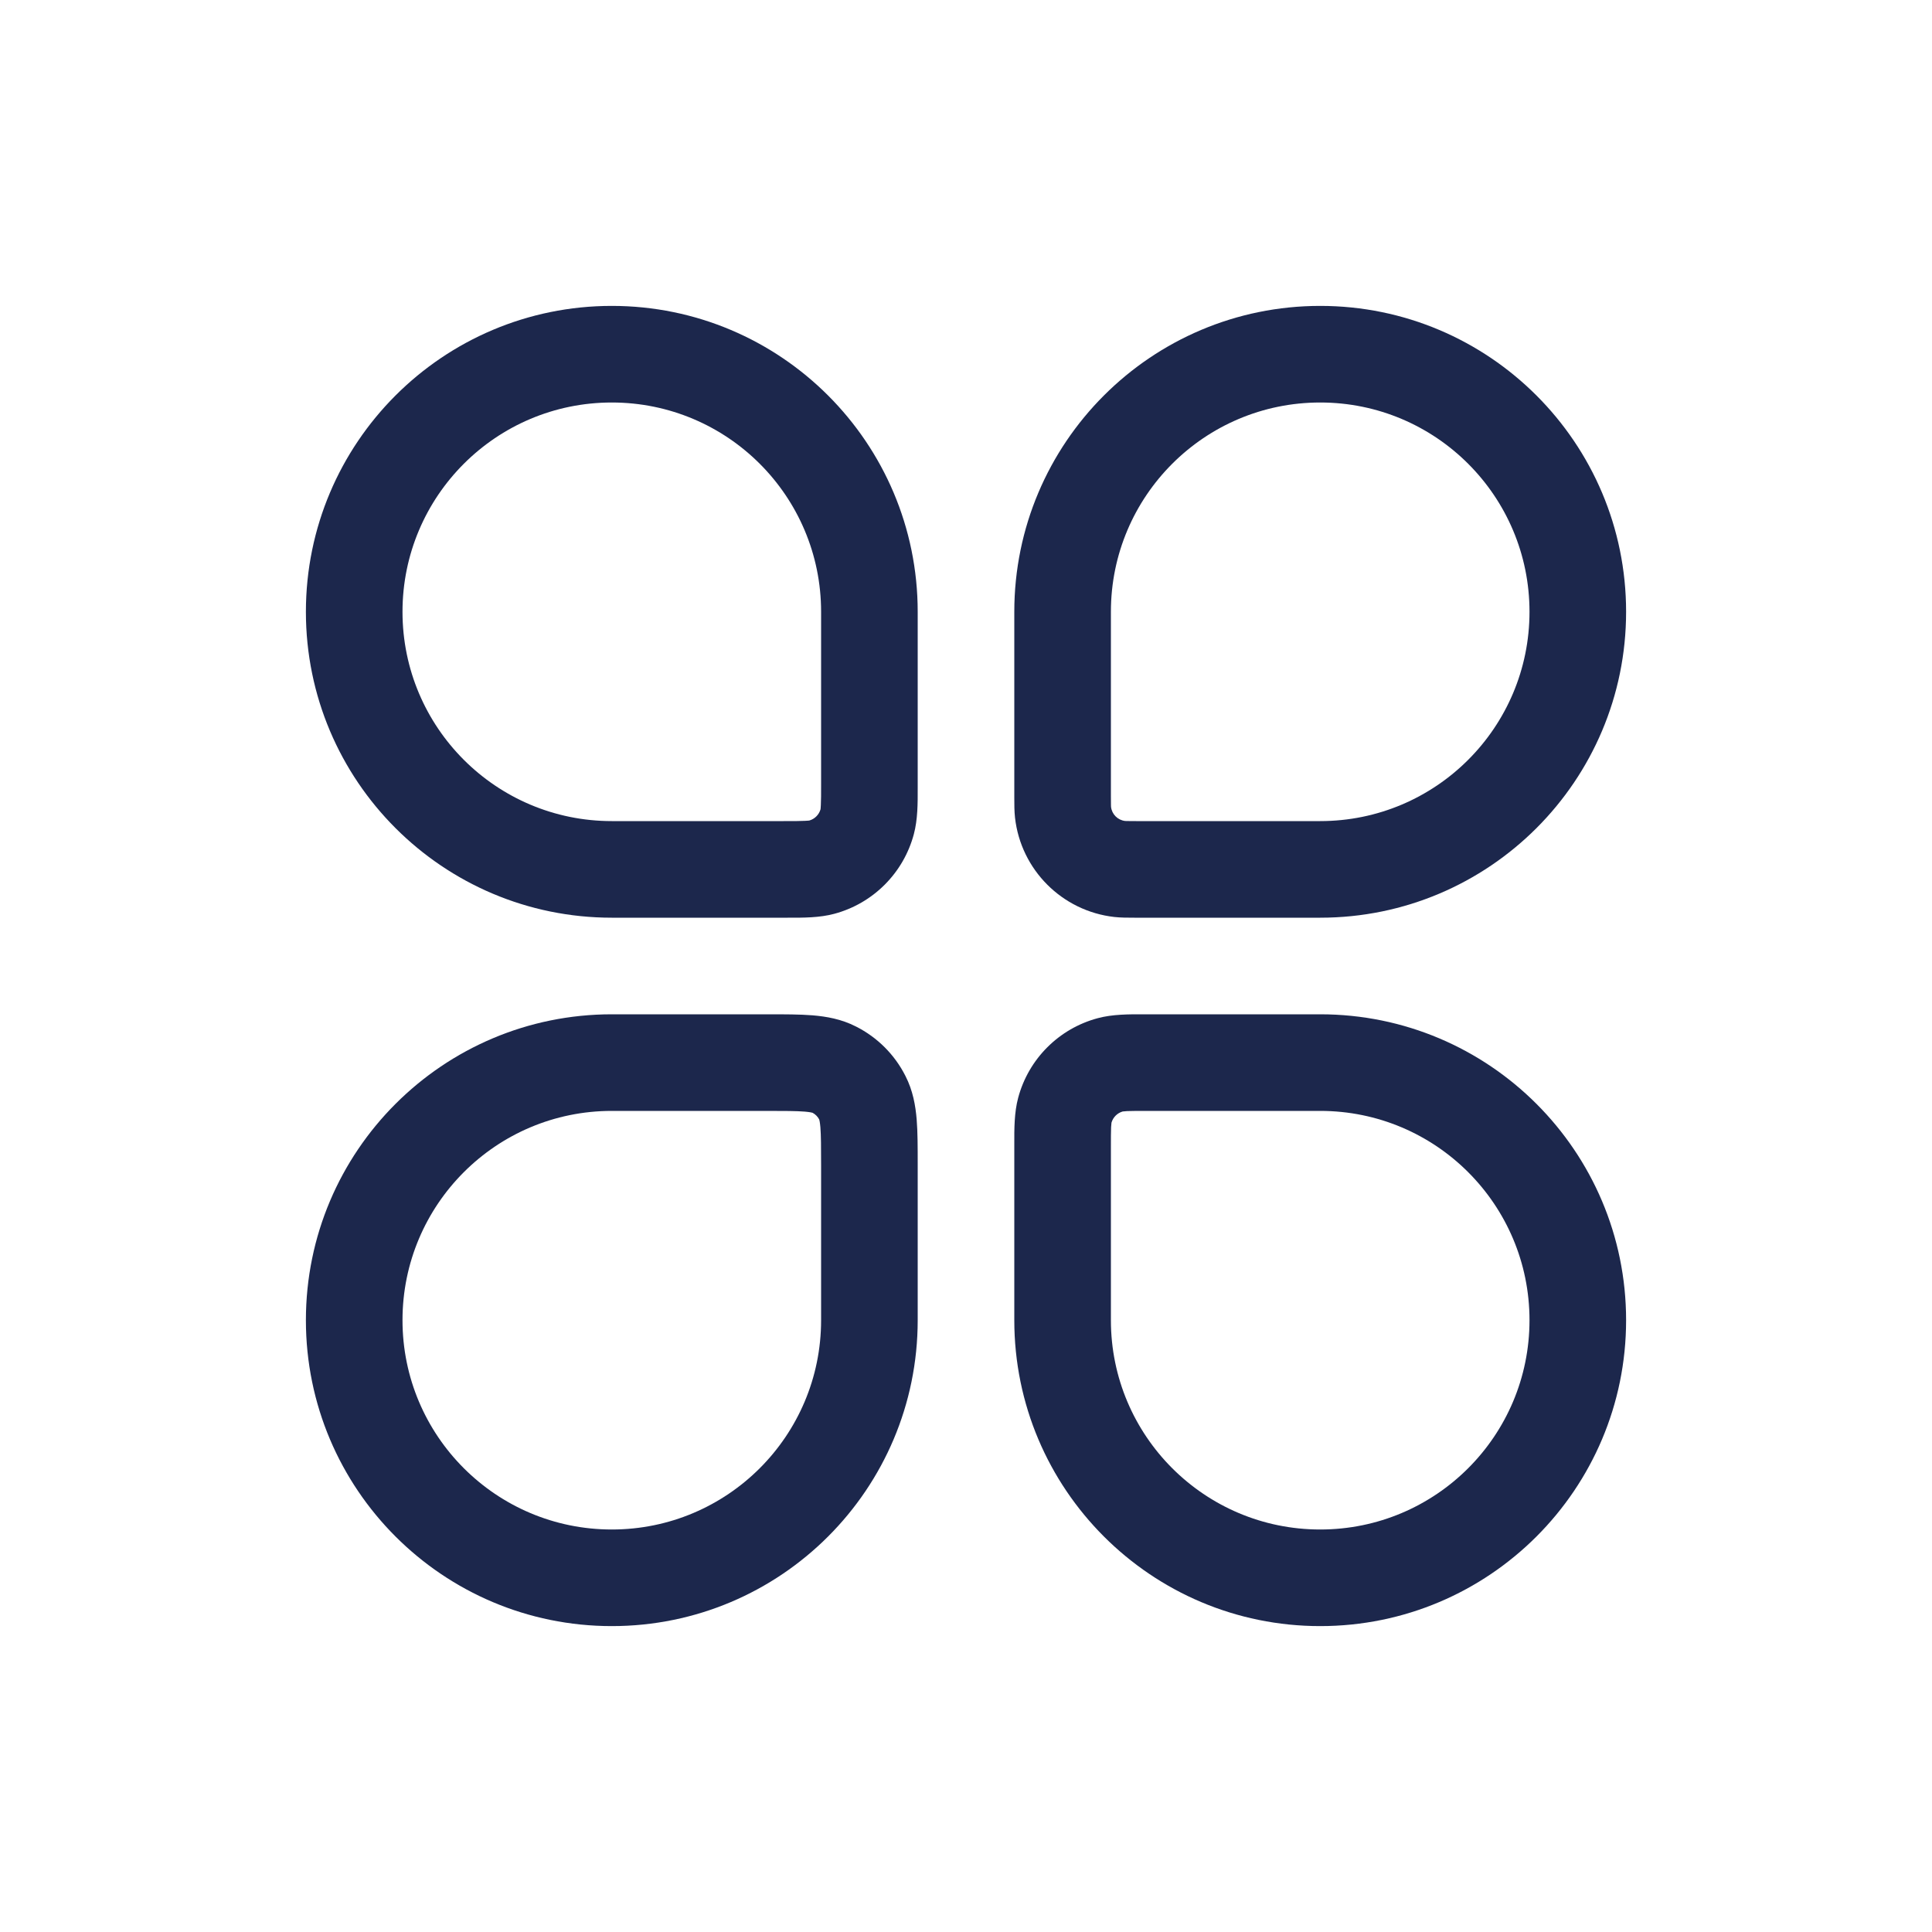
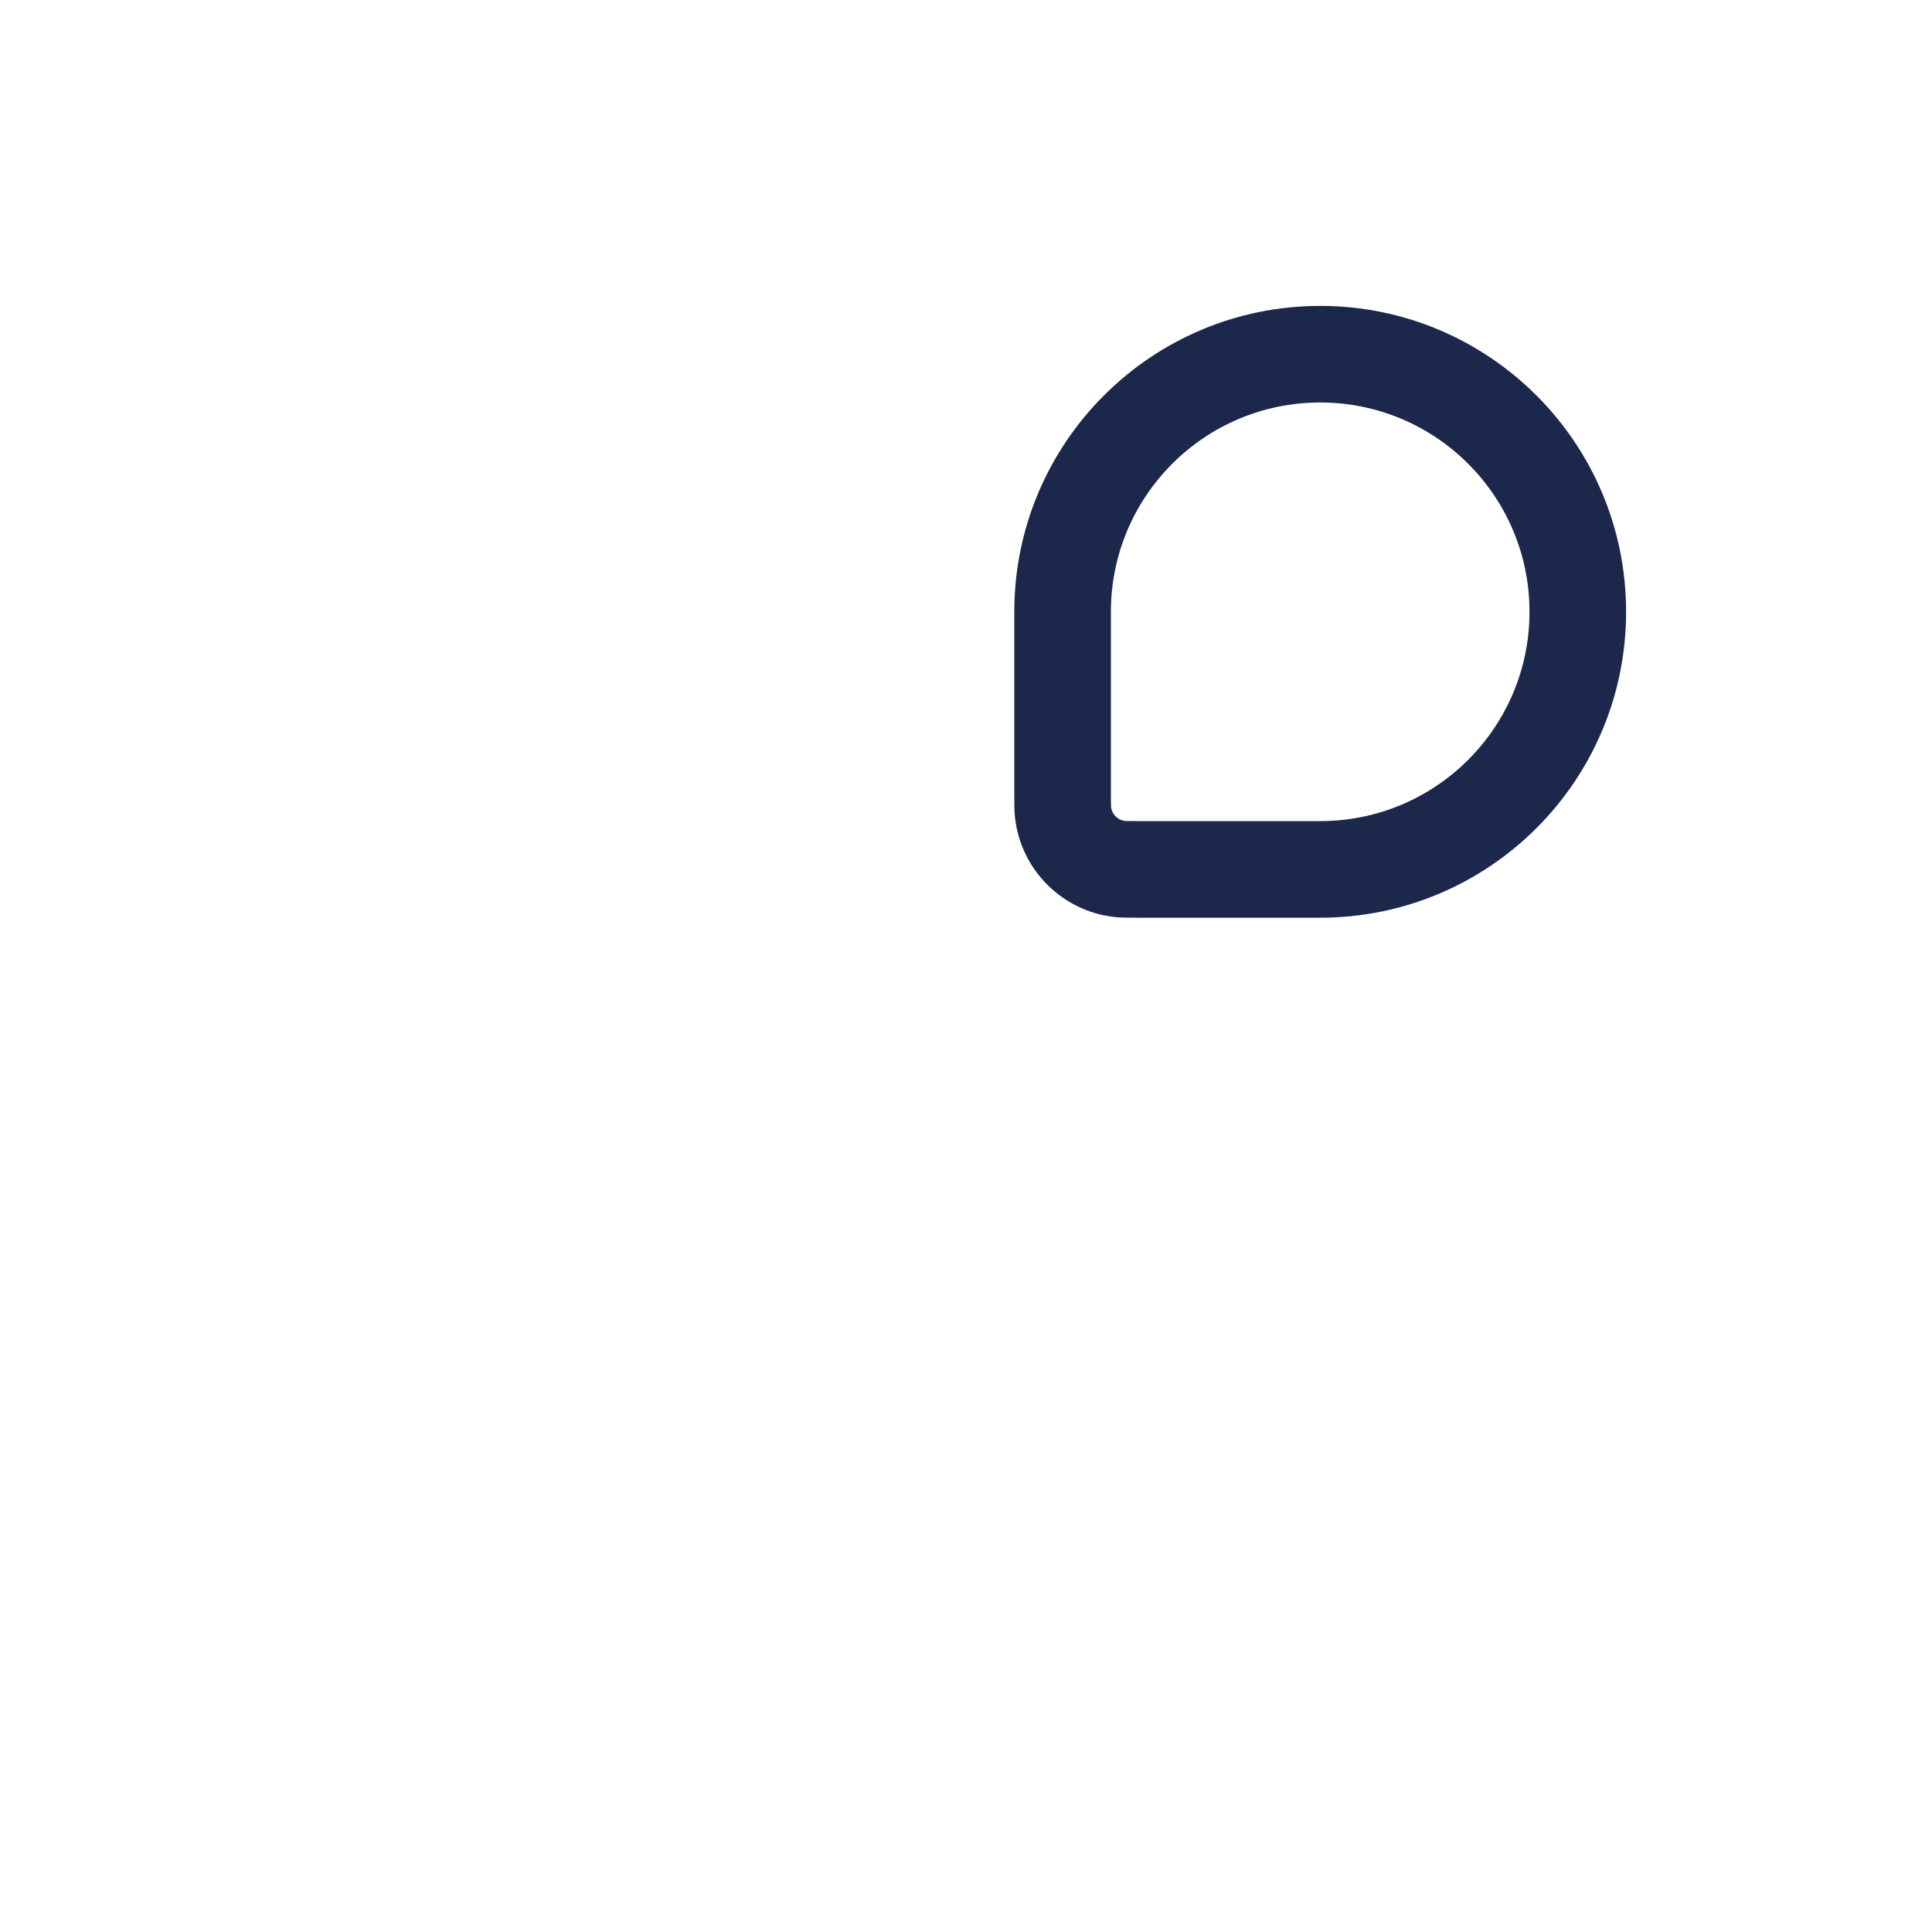
<svg xmlns="http://www.w3.org/2000/svg" width="30" height="30" viewBox="0 0 30 30" fill="none">
-   <path fill-rule="evenodd" clip-rule="evenodd" d="M4.75 9.5C4.75 6.877 6.877 4.75 9.5 4.75C12.123 4.75 14.25 6.877 14.25 9.5V12.167C14.25 12.188 14.25 12.209 14.25 12.231C14.251 12.473 14.251 12.726 14.19 12.953C14.029 13.557 13.557 14.029 12.953 14.19C12.726 14.251 12.473 14.251 12.231 14.25C12.209 14.25 12.188 14.25 12.167 14.25H9.5C6.877 14.25 4.75 12.123 4.75 9.5ZM9.5 6.25C7.705 6.25 6.25 7.705 6.25 9.5C6.25 11.295 7.705 12.75 9.5 12.75H12.167C12.329 12.75 12.425 12.75 12.497 12.746C12.543 12.744 12.562 12.742 12.567 12.741C12.651 12.717 12.717 12.651 12.741 12.567C12.742 12.562 12.744 12.543 12.746 12.497C12.75 12.425 12.75 12.329 12.75 12.167V9.5C12.75 7.705 11.295 6.25 9.5 6.25Z" fill="#1C274C" />
-   <path fill-rule="evenodd" clip-rule="evenodd" d="M17.769 15.75C17.791 15.75 17.812 15.75 17.833 15.75H20.5C23.123 15.75 25.25 17.877 25.25 20.5C25.25 23.123 23.123 25.25 20.5 25.25C17.877 25.25 15.75 23.123 15.75 20.5V17.833C15.75 17.812 15.75 17.791 15.75 17.769C15.749 17.527 15.749 17.274 15.81 17.047C15.971 16.443 16.443 15.971 17.047 15.81C17.274 15.749 17.527 15.749 17.769 15.75ZM17.433 17.259C17.349 17.283 17.283 17.349 17.259 17.433C17.258 17.438 17.256 17.457 17.253 17.503C17.25 17.575 17.25 17.672 17.25 17.833V20.5C17.25 22.295 18.705 23.75 20.5 23.75C22.295 23.75 23.75 22.295 23.75 20.5C23.75 18.705 22.295 17.25 20.5 17.25H17.833C17.672 17.25 17.575 17.25 17.503 17.253C17.457 17.256 17.438 17.258 17.433 17.259Z" fill="#1C274C" />
-   <path fill-rule="evenodd" clip-rule="evenodd" d="M12.496 17.261C12.367 17.251 12.192 17.25 11.9 17.25H9.5C7.705 17.25 6.25 18.705 6.25 20.5C6.25 22.295 7.705 23.75 9.5 23.75C11.295 23.75 12.75 22.295 12.75 20.5V18.1C12.75 17.808 12.749 17.633 12.739 17.504C12.732 17.425 12.724 17.392 12.721 17.384C12.698 17.339 12.661 17.302 12.617 17.279C12.608 17.276 12.575 17.268 12.496 17.261ZM12.619 17.28L12.618 17.279L12.619 17.28ZM12.72 17.381L12.721 17.382L12.72 17.381ZM12.618 15.766C12.831 15.784 13.064 15.823 13.294 15.941C13.624 16.108 13.892 16.376 14.059 16.706C14.177 16.936 14.216 17.169 14.234 17.382C14.25 17.58 14.25 17.816 14.25 18.074L14.25 20.5C14.25 23.123 12.123 25.25 9.5 25.25C6.877 25.25 4.75 23.123 4.75 20.5C4.75 17.877 6.877 15.75 9.5 15.75L11.926 15.75C12.184 15.75 12.42 15.75 12.618 15.766Z" fill="#1C274C" />
  <path fill-rule="evenodd" clip-rule="evenodd" d="M15.75 9.5C15.75 6.877 17.877 4.75 20.5 4.75C23.123 4.75 25.25 6.877 25.25 9.5C25.25 12.123 23.123 14.25 20.5 14.25H17.643C17.634 14.25 17.625 14.25 17.615 14.25C17.511 14.25 17.404 14.25 17.304 14.239C16.493 14.148 15.852 13.507 15.761 12.696C15.75 12.597 15.75 12.489 15.75 12.385C15.75 12.375 15.75 12.366 15.75 12.357V9.5ZM20.5 6.25C18.705 6.25 17.25 7.705 17.25 9.5V12.357C17.25 12.426 17.25 12.468 17.251 12.499C17.251 12.518 17.252 12.527 17.252 12.529C17.265 12.644 17.356 12.735 17.471 12.748C17.473 12.748 17.482 12.749 17.501 12.749C17.532 12.75 17.574 12.75 17.643 12.75H20.5C22.295 12.75 23.75 11.295 23.75 9.5C23.75 7.705 22.295 6.25 20.5 6.25Z" fill="#1C274C" />
</svg>